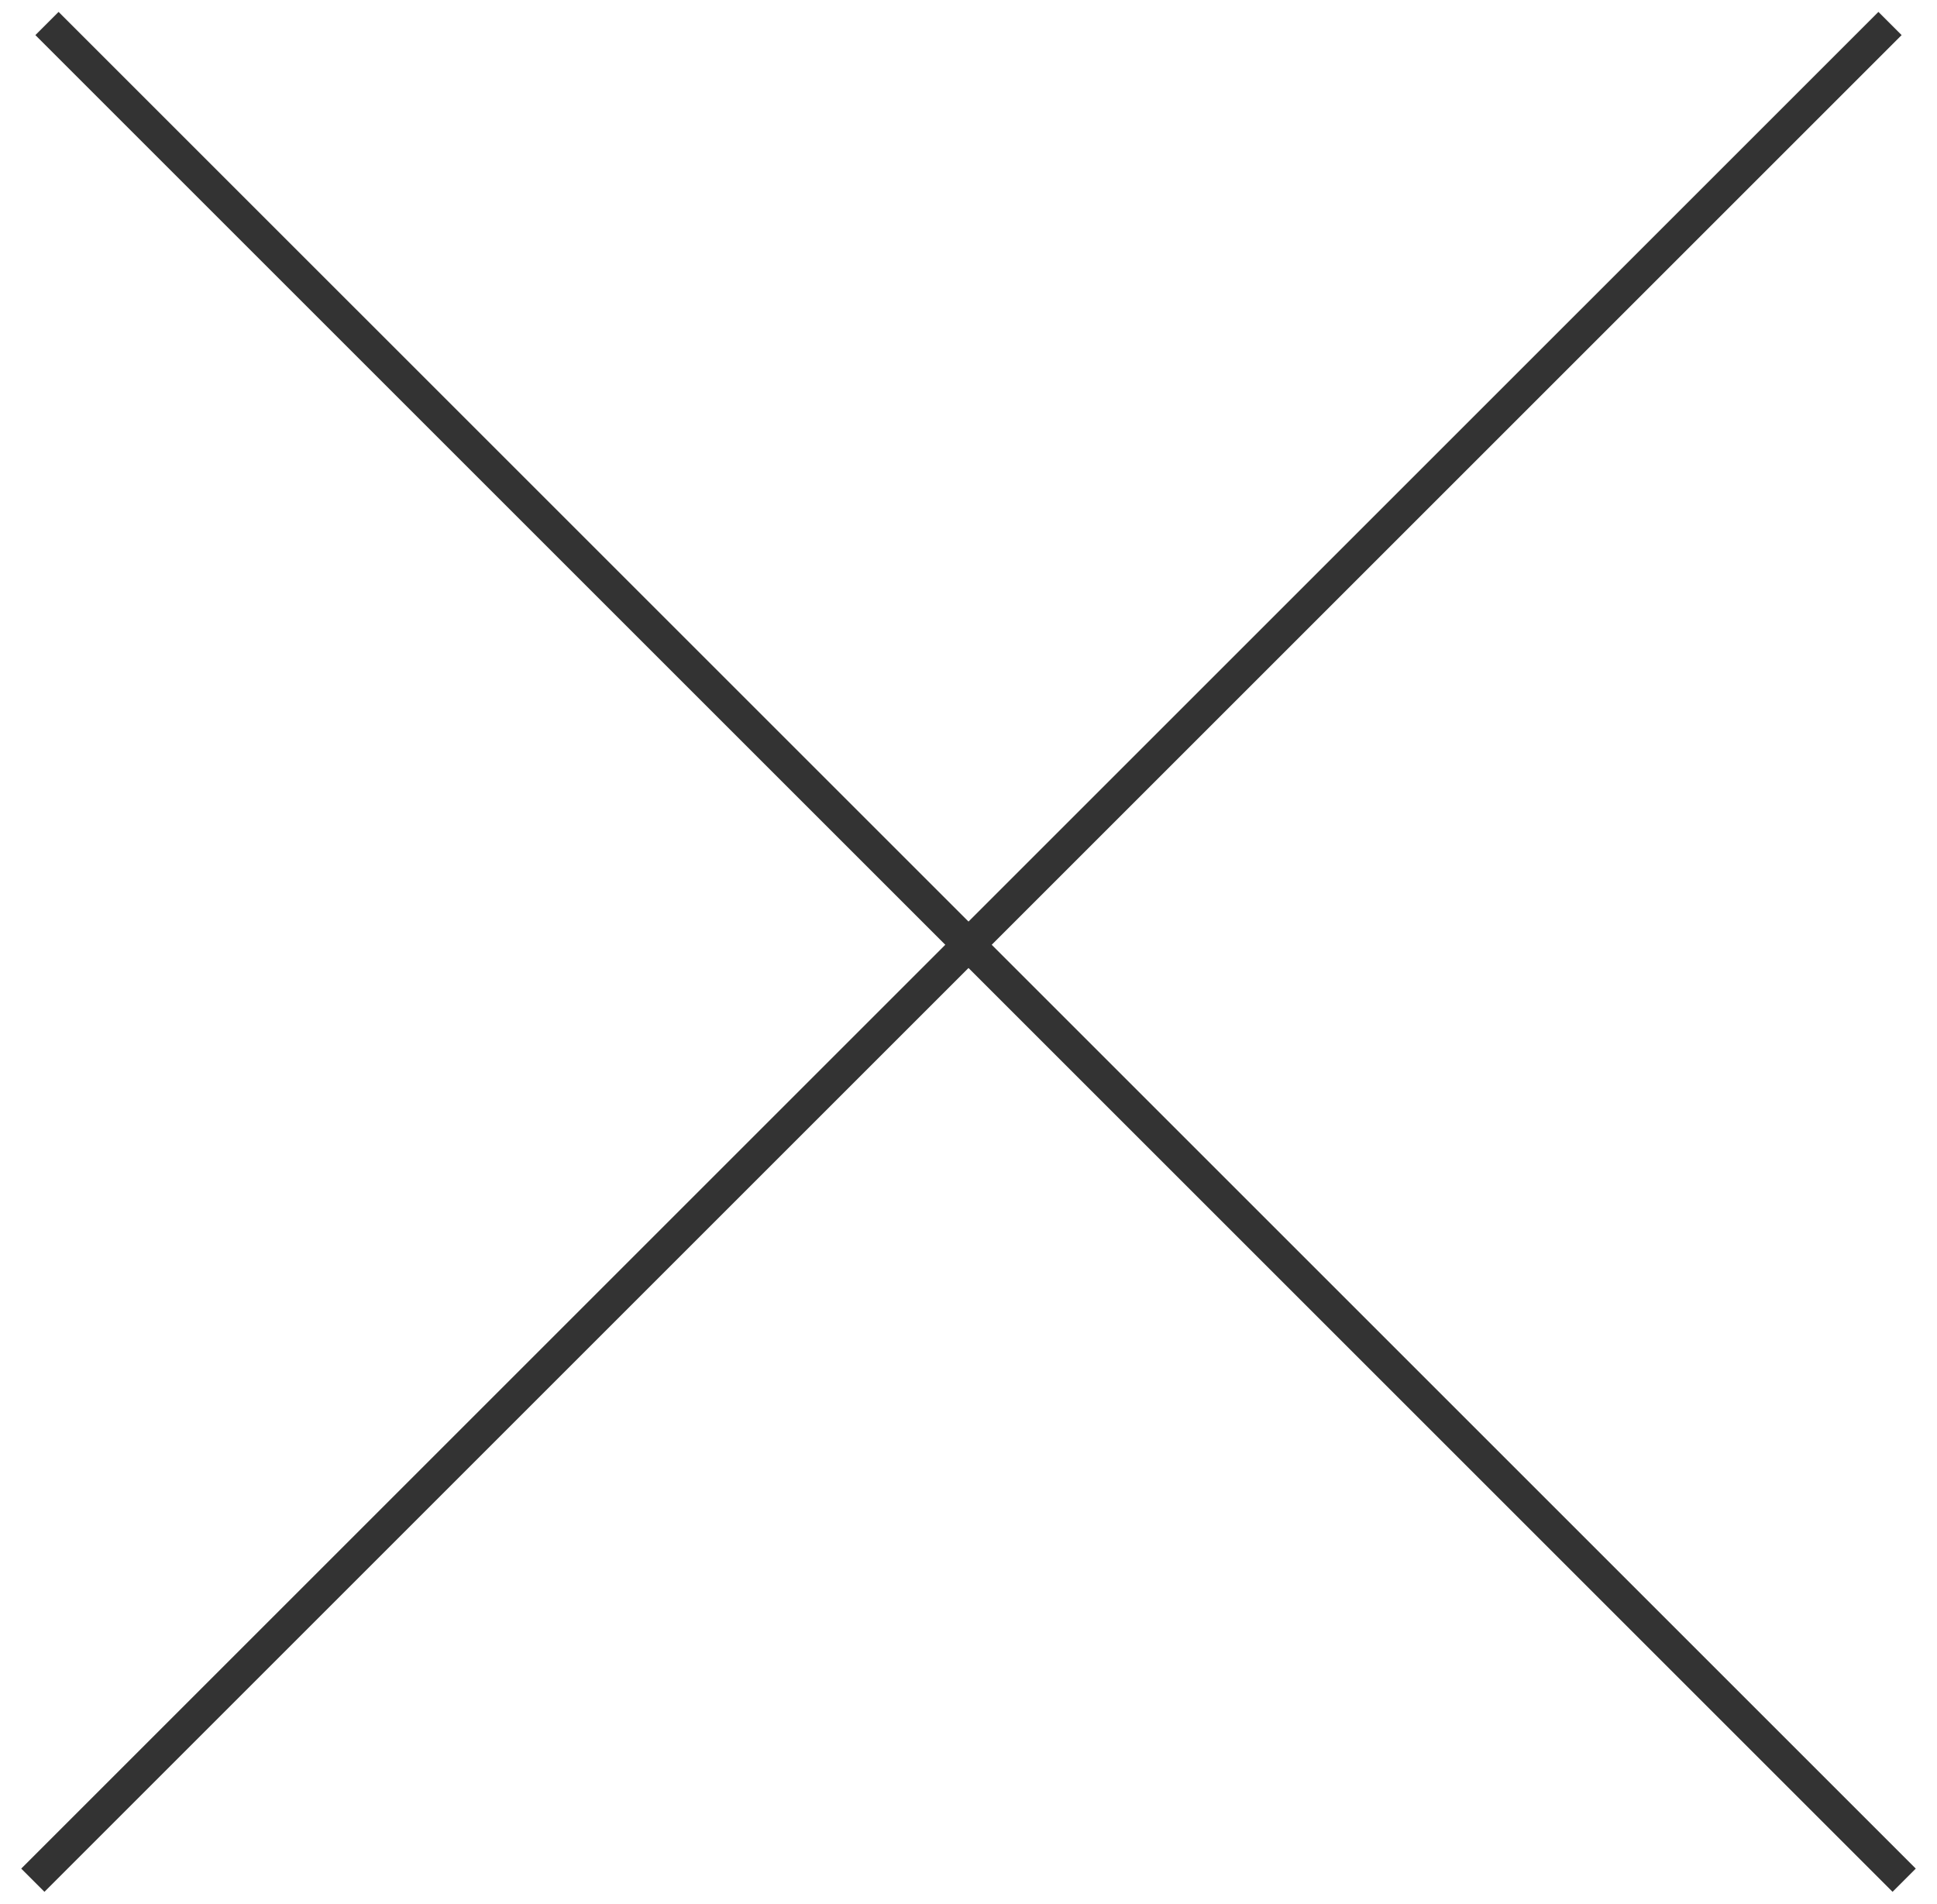
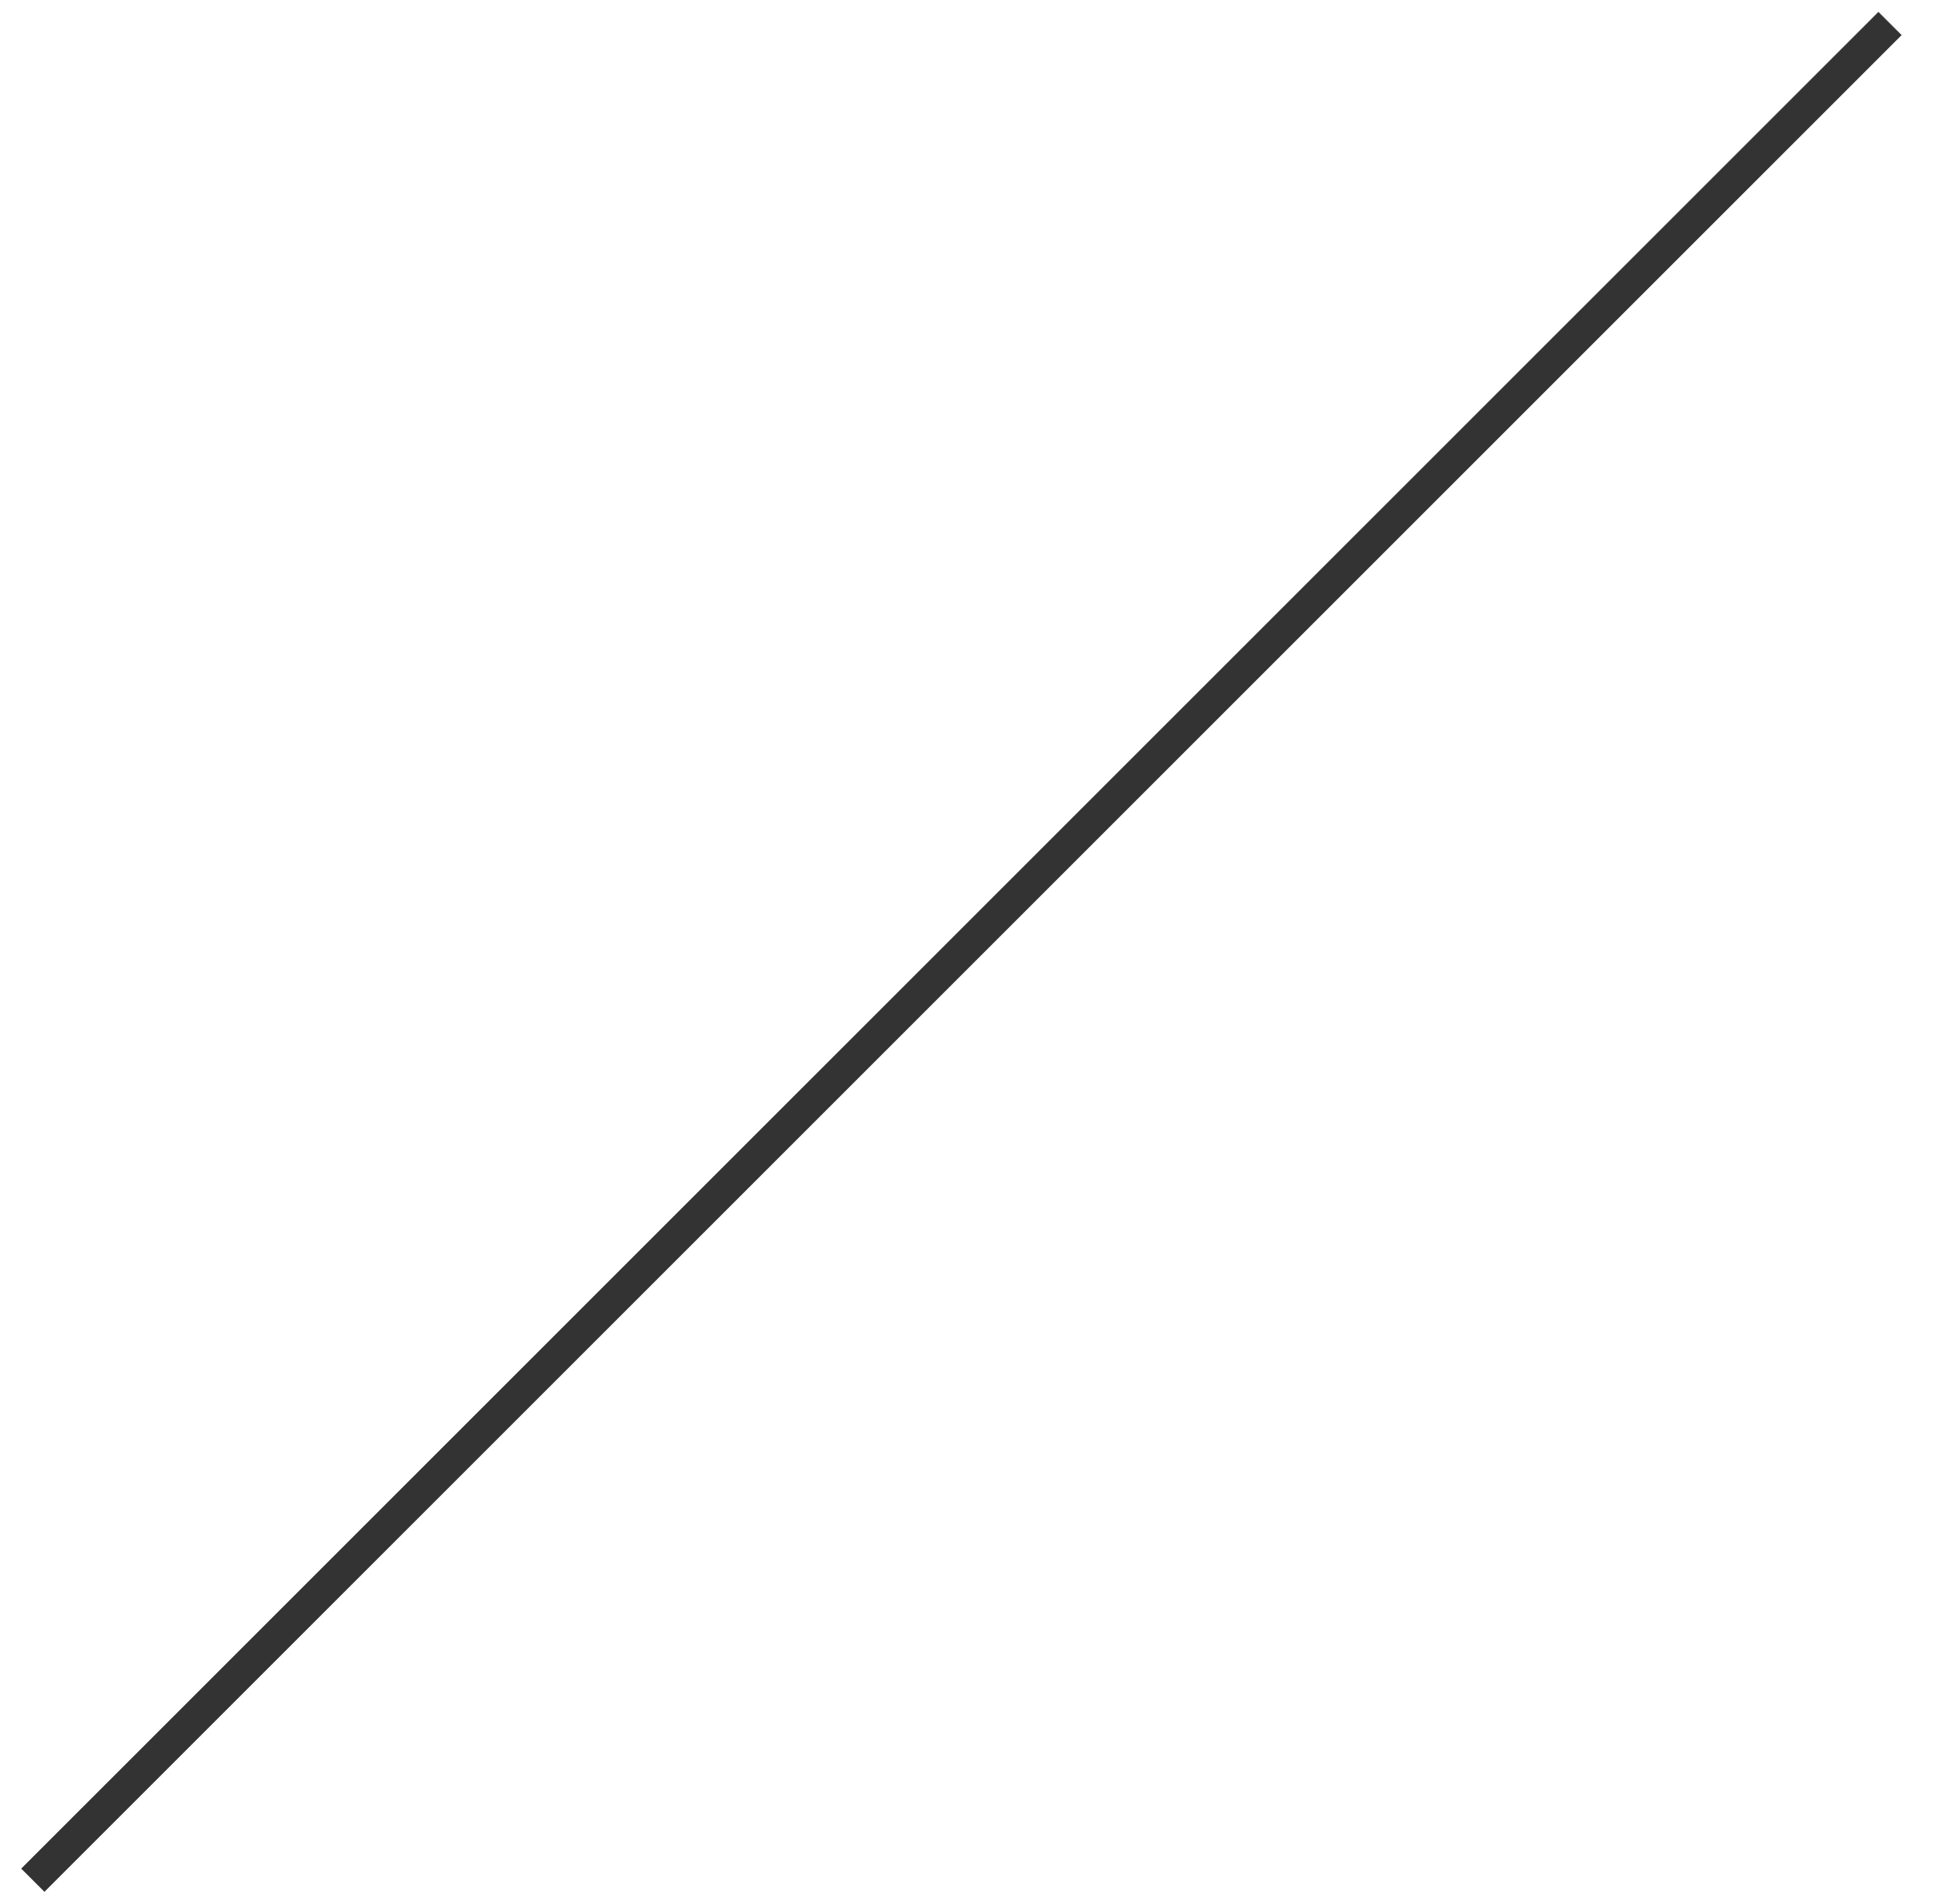
<svg xmlns="http://www.w3.org/2000/svg" width="59" height="58" viewBox="0 0 59 58" fill="none">
  <path d="M1 57.284L57.569 0.716" stroke="#333333" />
-   <path d="M58 57.284L1.431 0.716" stroke="#333333" />
</svg>